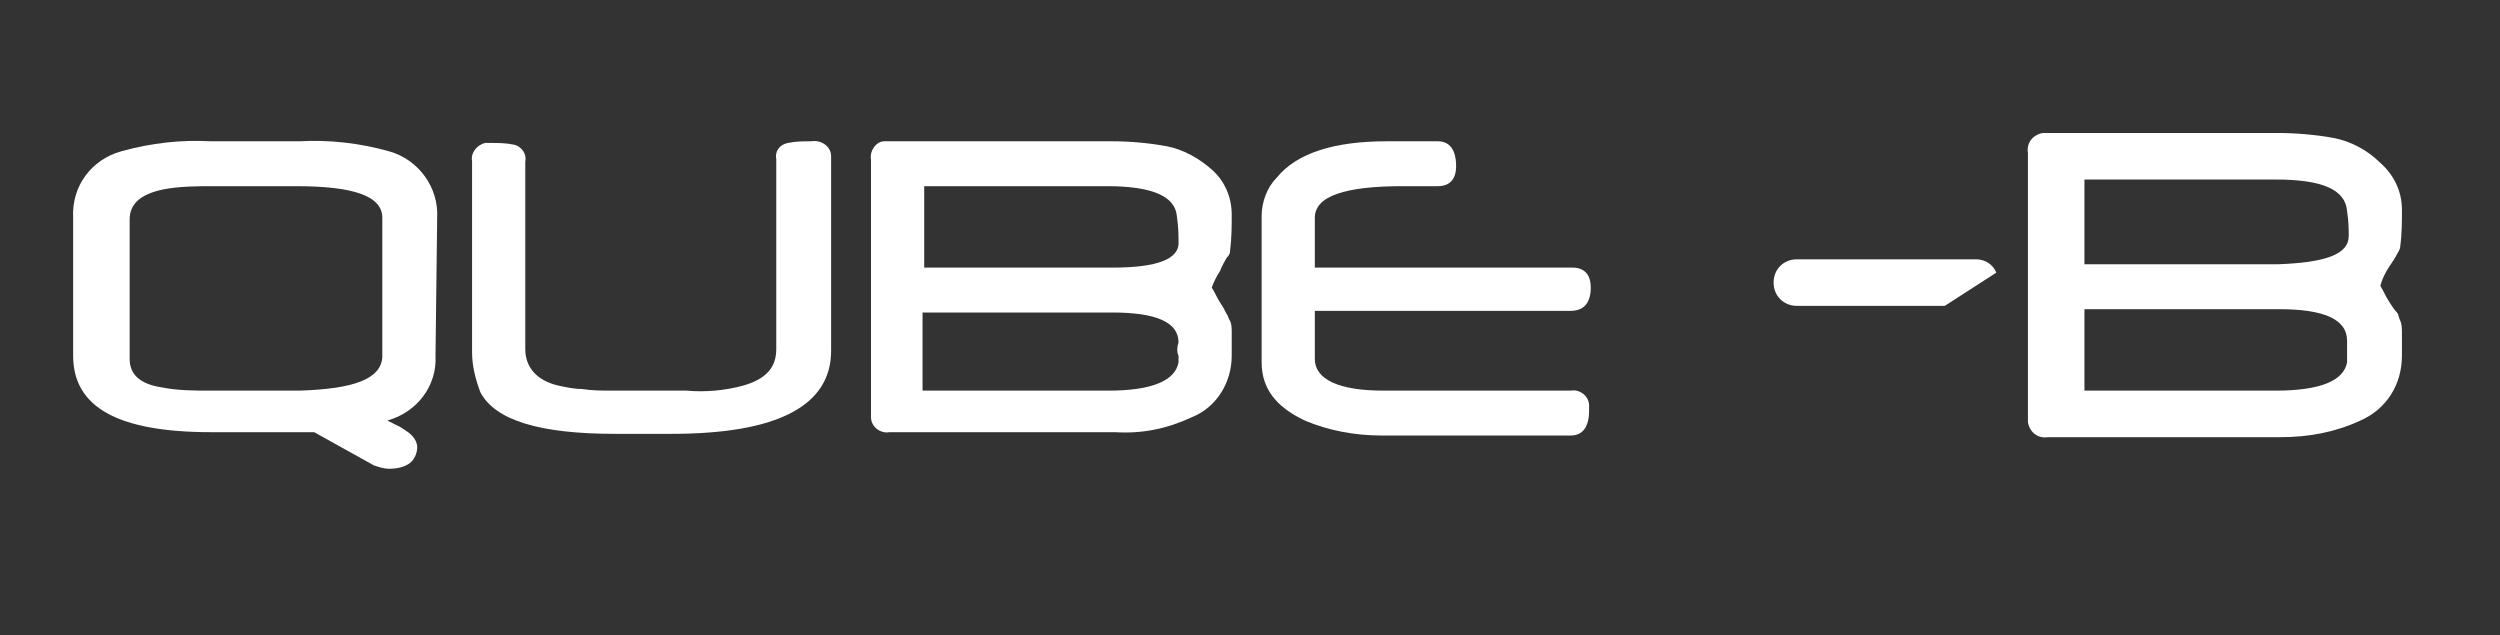
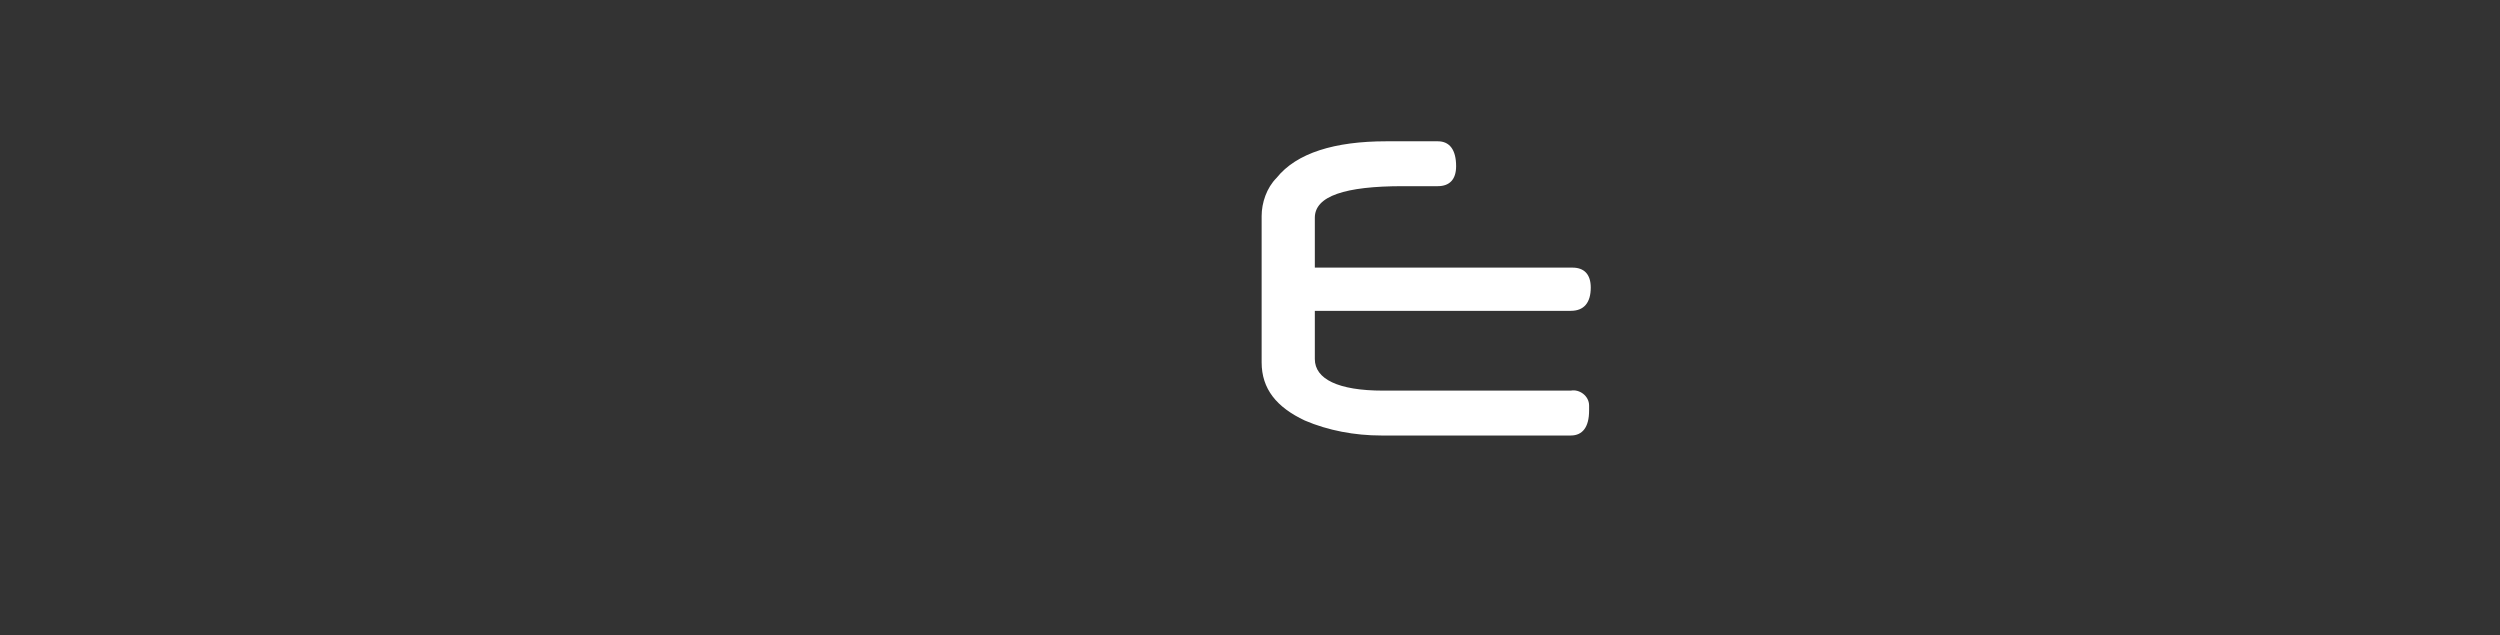
<svg xmlns="http://www.w3.org/2000/svg" version="1.1" id="Layer_1" x="0px" y="0px" viewBox="0 0 150.4 38.2" style="enable-background:new 0 0 150.4 38.2;" xml:space="preserve">
  <rect x="0" y="0" width="150.4" height="38.2" fill="#333333" stroke="none" />
  <style type="text/css">
	.st0{fill:#FFFFFF;}
</style>
  <g>
-     <path class="st0" d="M26.2,21.4c0.1,1.8-1.1,3.4-2.9,3.9l0.8,0.4l0.3,0.2c0.5,0.3,0.7,0.7,0.7,1c0,0.4-0.2,0.8-0.5,1   c-0.3,0.2-0.7,0.3-1.2,0.3c-0.3,0-0.6-0.1-0.9-0.2l-3.6-2h-6.2c-5.6,0-8.3-1.5-8.3-4.6v-8.3c-0.1-1.9,1.1-3.5,2.9-4   c1.8-0.5,3.6-0.7,5.4-0.6H18c1.8-0.1,3.6,0.1,5.4,0.6c1.8,0.5,3,2.2,2.9,4L26.2,21.4z M23,21.5v-8.4c0-1.3-1.7-1.9-5.2-1.9h-4.9   c-1,0-2.1,0-3.1,0.2c-1.4,0.3-2,0.9-2,1.8v8.4c0,0.9,0.6,1.5,1.9,1.7c1,0.2,2,0.2,2.9,0.2H18C21.3,23.4,22.9,22.8,23,21.5" />
-     <path class="st0" d="M50,21.1c0,3.3-3.2,5-9.6,5h-0.7h-1h-1.7c-4.5,0-7.2-0.8-8.1-2.5c-0.3-0.8-0.5-1.6-0.5-2.4V9.7   c-0.1-0.5,0.3-1,0.8-1.1c0.1,0,0.2,0,0.3,0c0.5,0,0.9,0,1.4,0.1c0.5,0.1,0.8,0.6,0.7,1v11.3c0,1.1,0.7,1.9,2,2.2   c0.5,0.1,0.9,0.2,1.4,0.2c0.6,0.1,1.2,0.1,1.9,0.1h4.4c1.1,0.1,2.3,0,3.4-0.3c1.4-0.4,2-1.1,2-2.2V9.6c-0.1-0.5,0.2-0.9,0.7-1   c0.5-0.1,0.9-0.1,1.4-0.1C49.4,8.4,50,8.8,50,9.4c0,0.1,0,0.2,0,0.3L50,21.1z" />
-     <path class="st0" d="M74.1,21.4c0,1.6-0.9,3.1-2.4,3.7c-1.5,0.7-3,1-4.6,0.9H53.5c-0.5,0.1-1.1-0.3-1.1-0.9c0-0.1,0-0.2,0-0.3V9.6   c-0.1-0.5,0.3-1.1,0.8-1.1c0.1,0,0.2,0,0.3,0h13.4c1.1,0,2.2,0.1,3.3,0.3c1,0.2,1.9,0.7,2.7,1.4c0.8,0.7,1.2,1.7,1.2,2.7   c0,0.7,0,1.4-0.1,2.2c0,0.2-0.1,0.3-0.2,0.4c-0.1,0.2-0.3,0.5-0.4,0.8c-0.2,0.3-0.4,0.7-0.5,1c0.2,0.3,0.3,0.6,0.5,0.9   c0.2,0.3,0.3,0.5,0.4,0.7c0.1,0.1,0.1,0.3,0.2,0.4c0.1,0.2,0.1,0.5,0.1,0.7C74.1,20.5,74.1,20.9,74.1,21.4 M70.9,20.6   c0-1.2-1.3-1.8-4-1.8H55.5v4.7h11.2c2.6,0,4-0.6,4.2-1.7c0-0.1,0-0.3,0-0.4C70.8,21.2,70.8,20.9,70.9,20.6 M70.9,14.5   c0-0.3,0-0.8-0.1-1.5c-0.1-1.2-1.5-1.8-4.2-1.8H55.6v4.9h11.3C69.6,16.1,71,15.6,70.9,14.5" />
    <path class="st0" d="M95.7,17.3c0,0.9-0.4,1.4-1.2,1.4H79.1v2.9c0,1.2,1.4,1.9,4.1,1.9h11.3c0.5-0.1,1.1,0.3,1.1,0.9   c0,0.1,0,0.2,0,0.3c0,1-0.4,1.5-1.1,1.5H83.1c-1.6,0-3.2-0.3-4.6-0.9c-1.7-0.8-2.6-1.9-2.6-3.5V13c0-0.8,0.3-1.7,0.9-2.3   c1.2-1.5,3.5-2.2,6.6-2.2h3.1c0.7,0,1.1,0.5,1.1,1.5c0,0.8-0.4,1.2-1.1,1.2h-1.1h-0.6h-0.4c-3.5,0-5.3,0.6-5.3,1.9v3h15.5   C95.3,16.1,95.7,16.5,95.7,17.3" />
-     <path class="st0" d="M144.5,21.4c0,1.7-0.9,3.2-2.5,3.9c-1.5,0.7-3.1,1-4.8,1h-14c-0.6,0.1-1.1-0.3-1.2-0.9c0-0.1,0-0.2,0-0.3V9.2   c-0.1-0.6,0.3-1.1,0.9-1.2c0.1,0,0.2,0,0.3,0h13.8c1.1,0,2.3,0.1,3.4,0.3c1,0.2,2,0.7,2.8,1.5c0.8,0.7,1.3,1.7,1.3,2.8   c0,0.7,0,1.5-0.1,2.2c0,0.2-0.1,0.3-0.2,0.5c-0.1,0.2-0.3,0.5-0.5,0.8c-0.2,0.3-0.4,0.7-0.5,1.1c0.2,0.3,0.3,0.6,0.5,0.9   c0.2,0.3,0.3,0.5,0.5,0.7c0.1,0.1,0.1,0.3,0.2,0.5c0.1,0.2,0.1,0.5,0.1,0.8C144.5,20.4,144.5,20.8,144.5,21.4 M141.2,20.5   c0-1.3-1.4-1.9-4.1-1.9h-11.7v4.9h11.5c2.7,0,4.1-0.6,4.3-1.7c0-0.1,0-0.3,0-0.4C141.2,21.1,141.2,20.8,141.2,20.5 M141.3,14.2   c0-0.3,0-0.9-0.1-1.5c-0.1-1.3-1.5-1.9-4.3-1.9h-11.5v5.1h11.6C139.9,15.8,141.3,15.3,141.3,14.2" />
-     <path class="st0" d="M117,18.4h-8.9c-0.8,0-1.4-0.6-1.4-1.4c0-0.8,0.6-1.4,1.4-1.4l0,0h10.8c0.5,0,1,0.3,1.2,0.8" />
  </g>
</svg>